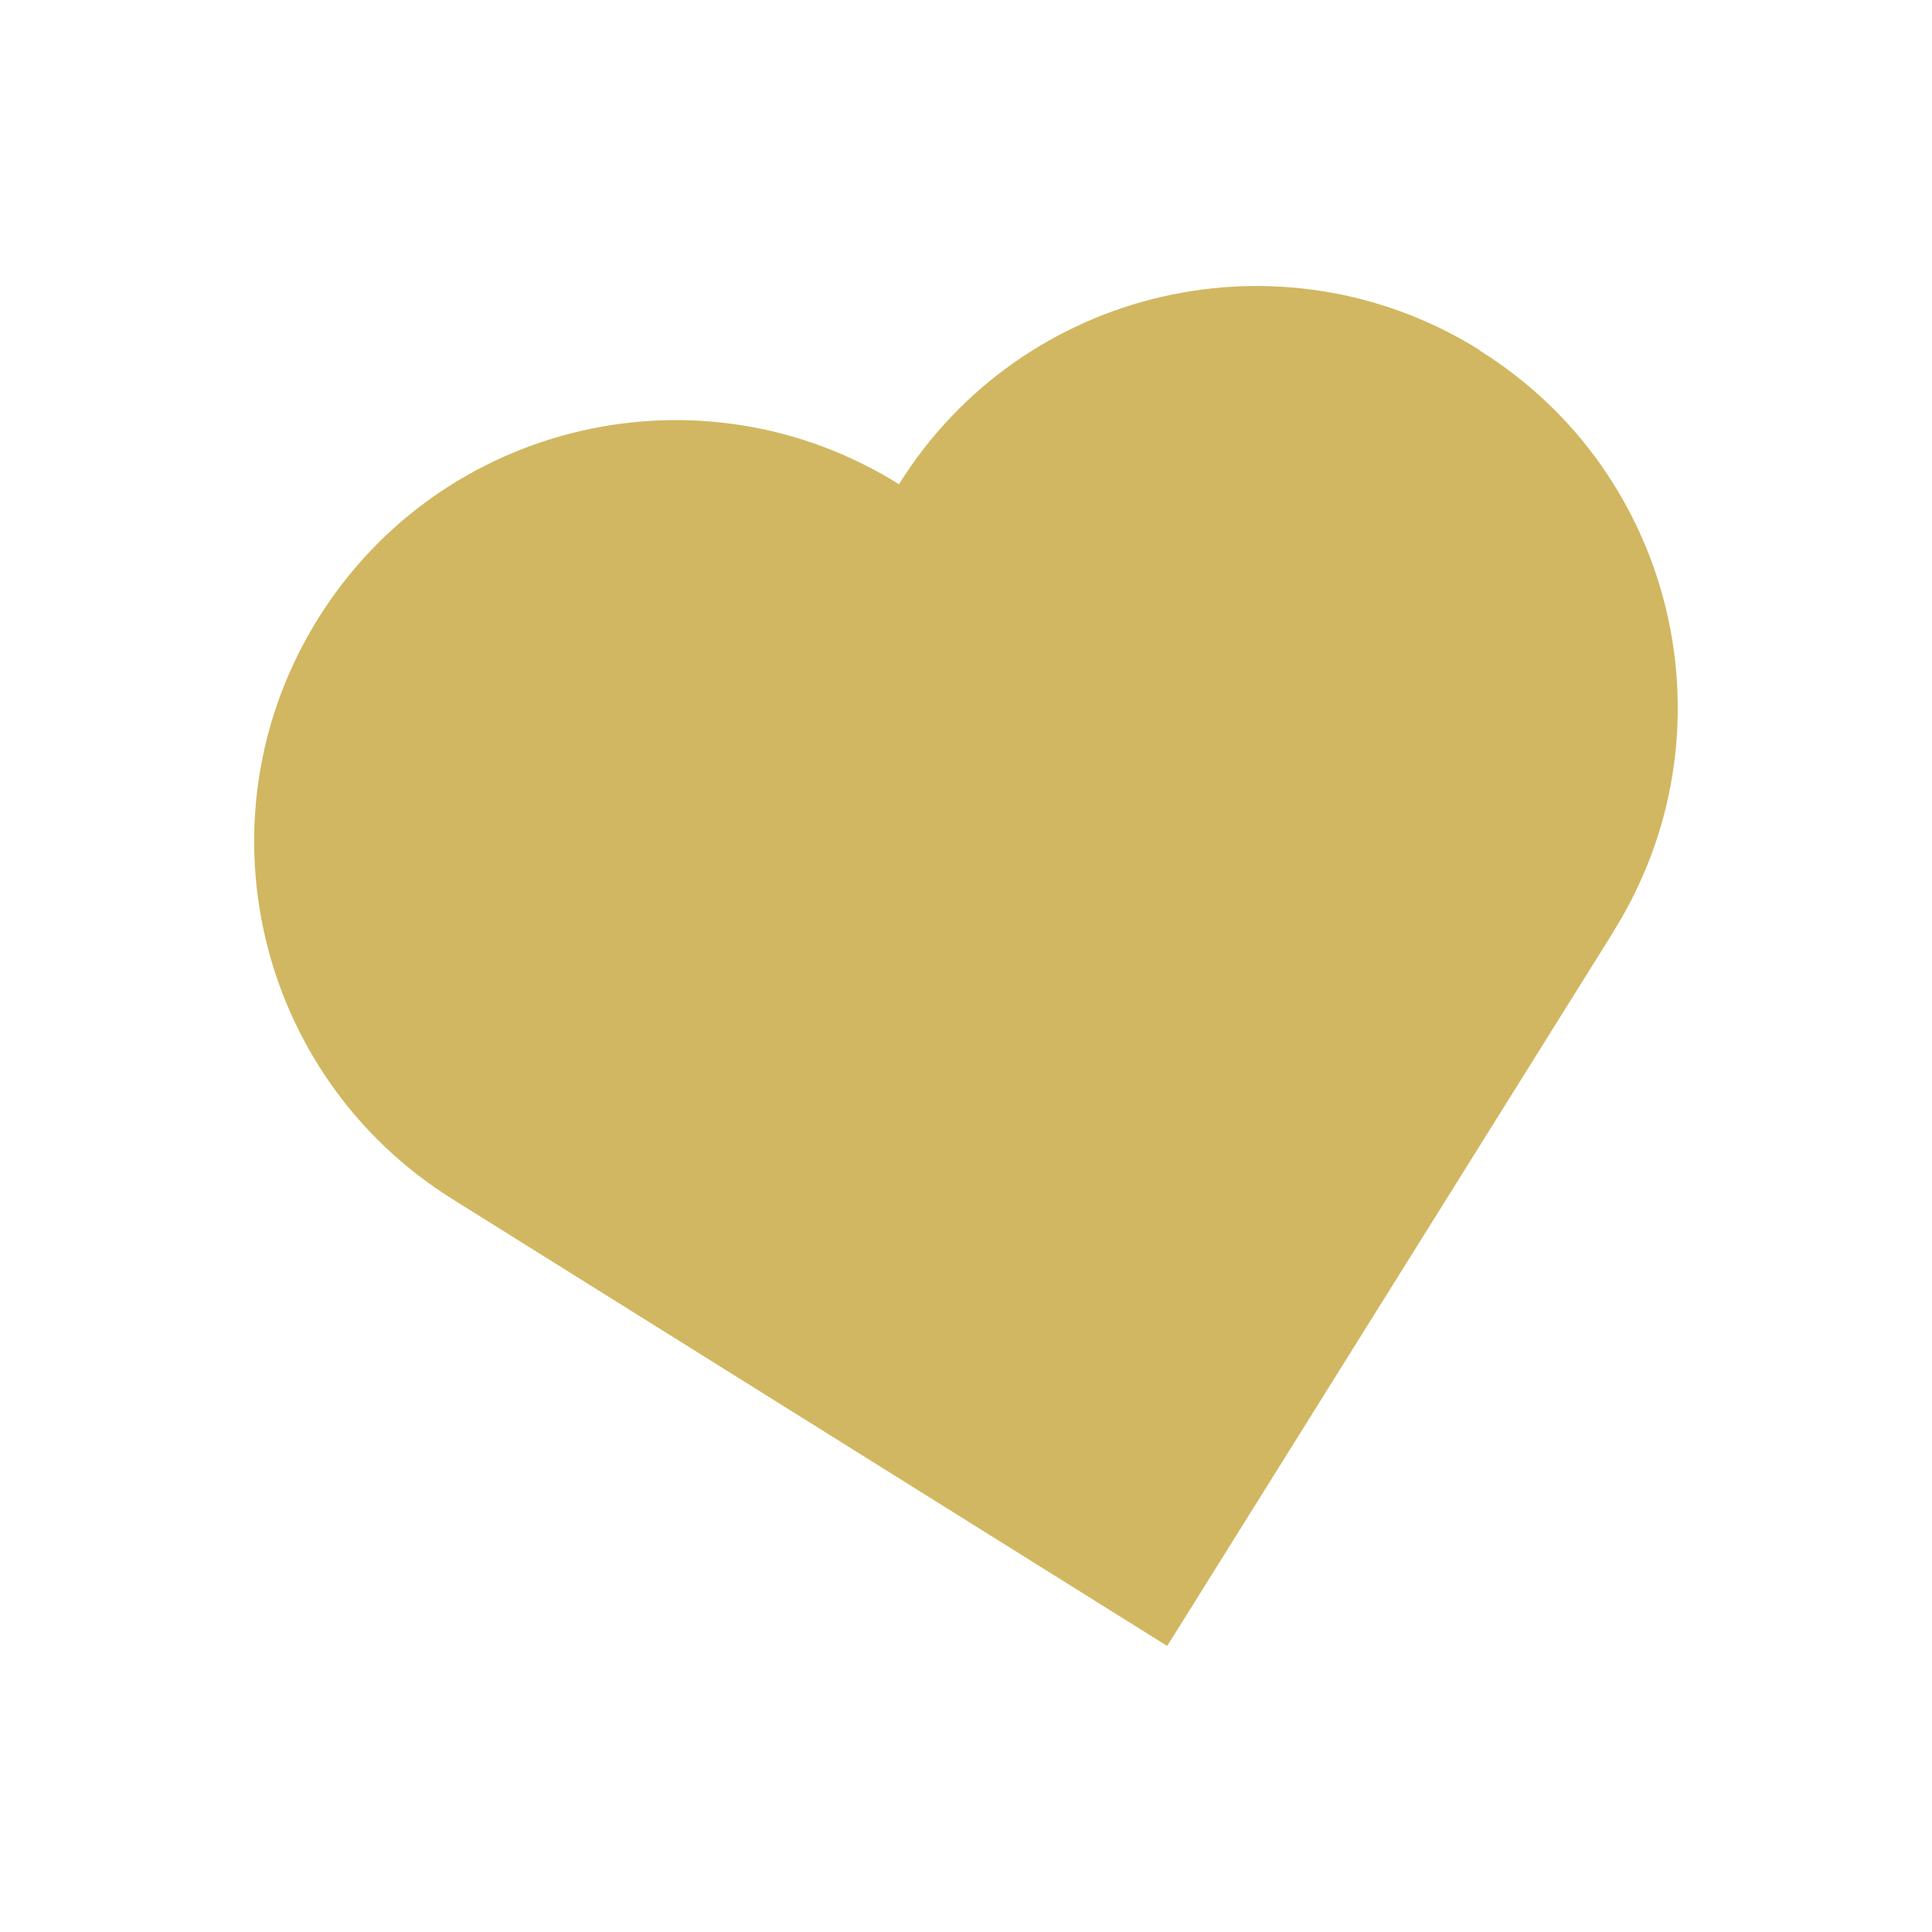
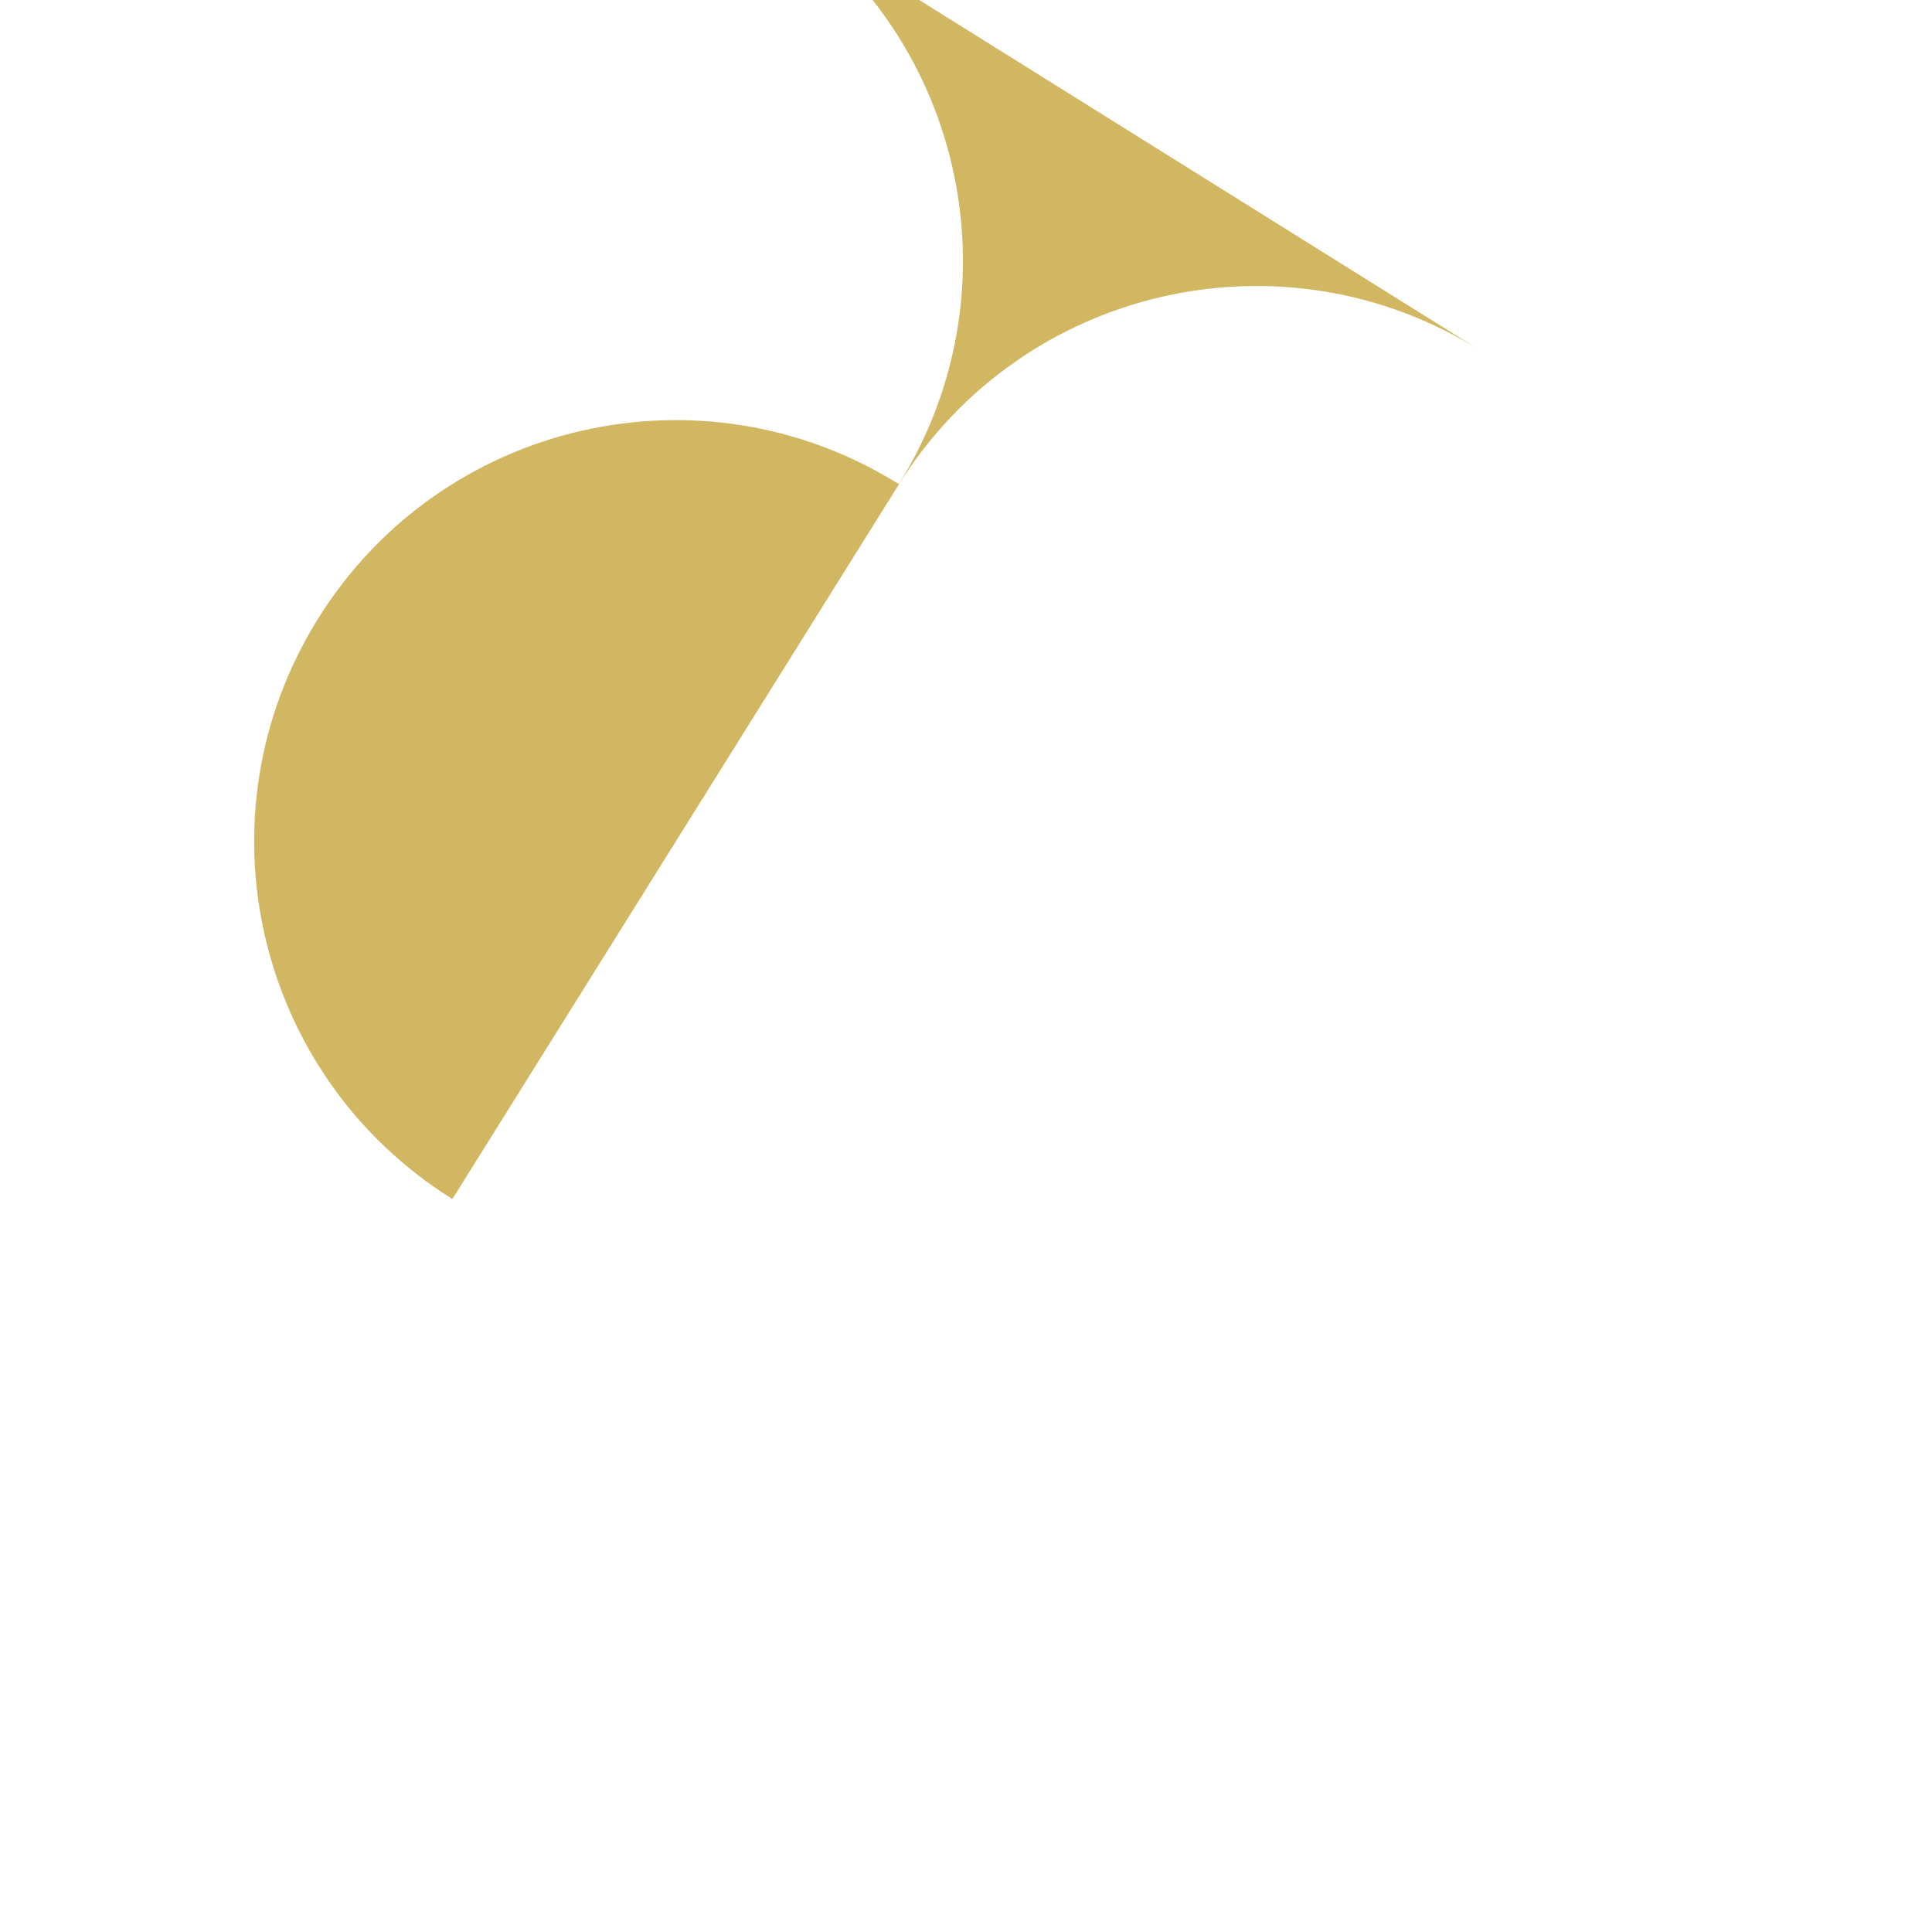
<svg xmlns="http://www.w3.org/2000/svg" id="Ebene_1" data-name="Ebene 1" viewBox="0 0 128 128">
  <defs>
    <style>
      .cls-1 {
        fill: #d1b761;
      }
    </style>
  </defs>
-   <path class="cls-1" d="M98.04,23.2c-13.08-8.18-30.31-4.2-38.48,8.88-13.08-8.17-30.3-4.2-38.47,8.88-8.18,13.08-4.2,30.3,8.88,38.48h0s47.36,29.61,47.36,29.61h0s0,0,0,0l29.59-47.36h-.01c8.17-13.09,4.2-30.31-8.88-38.47Z" />
+   <path class="cls-1" d="M98.04,23.2c-13.08-8.18-30.31-4.2-38.48,8.88-13.08-8.17-30.3-4.2-38.47,8.88-8.18,13.08-4.2,30.3,8.88,38.48h0h0s0,0,0,0l29.59-47.36h-.01c8.17-13.09,4.2-30.31-8.88-38.47Z" />
</svg>